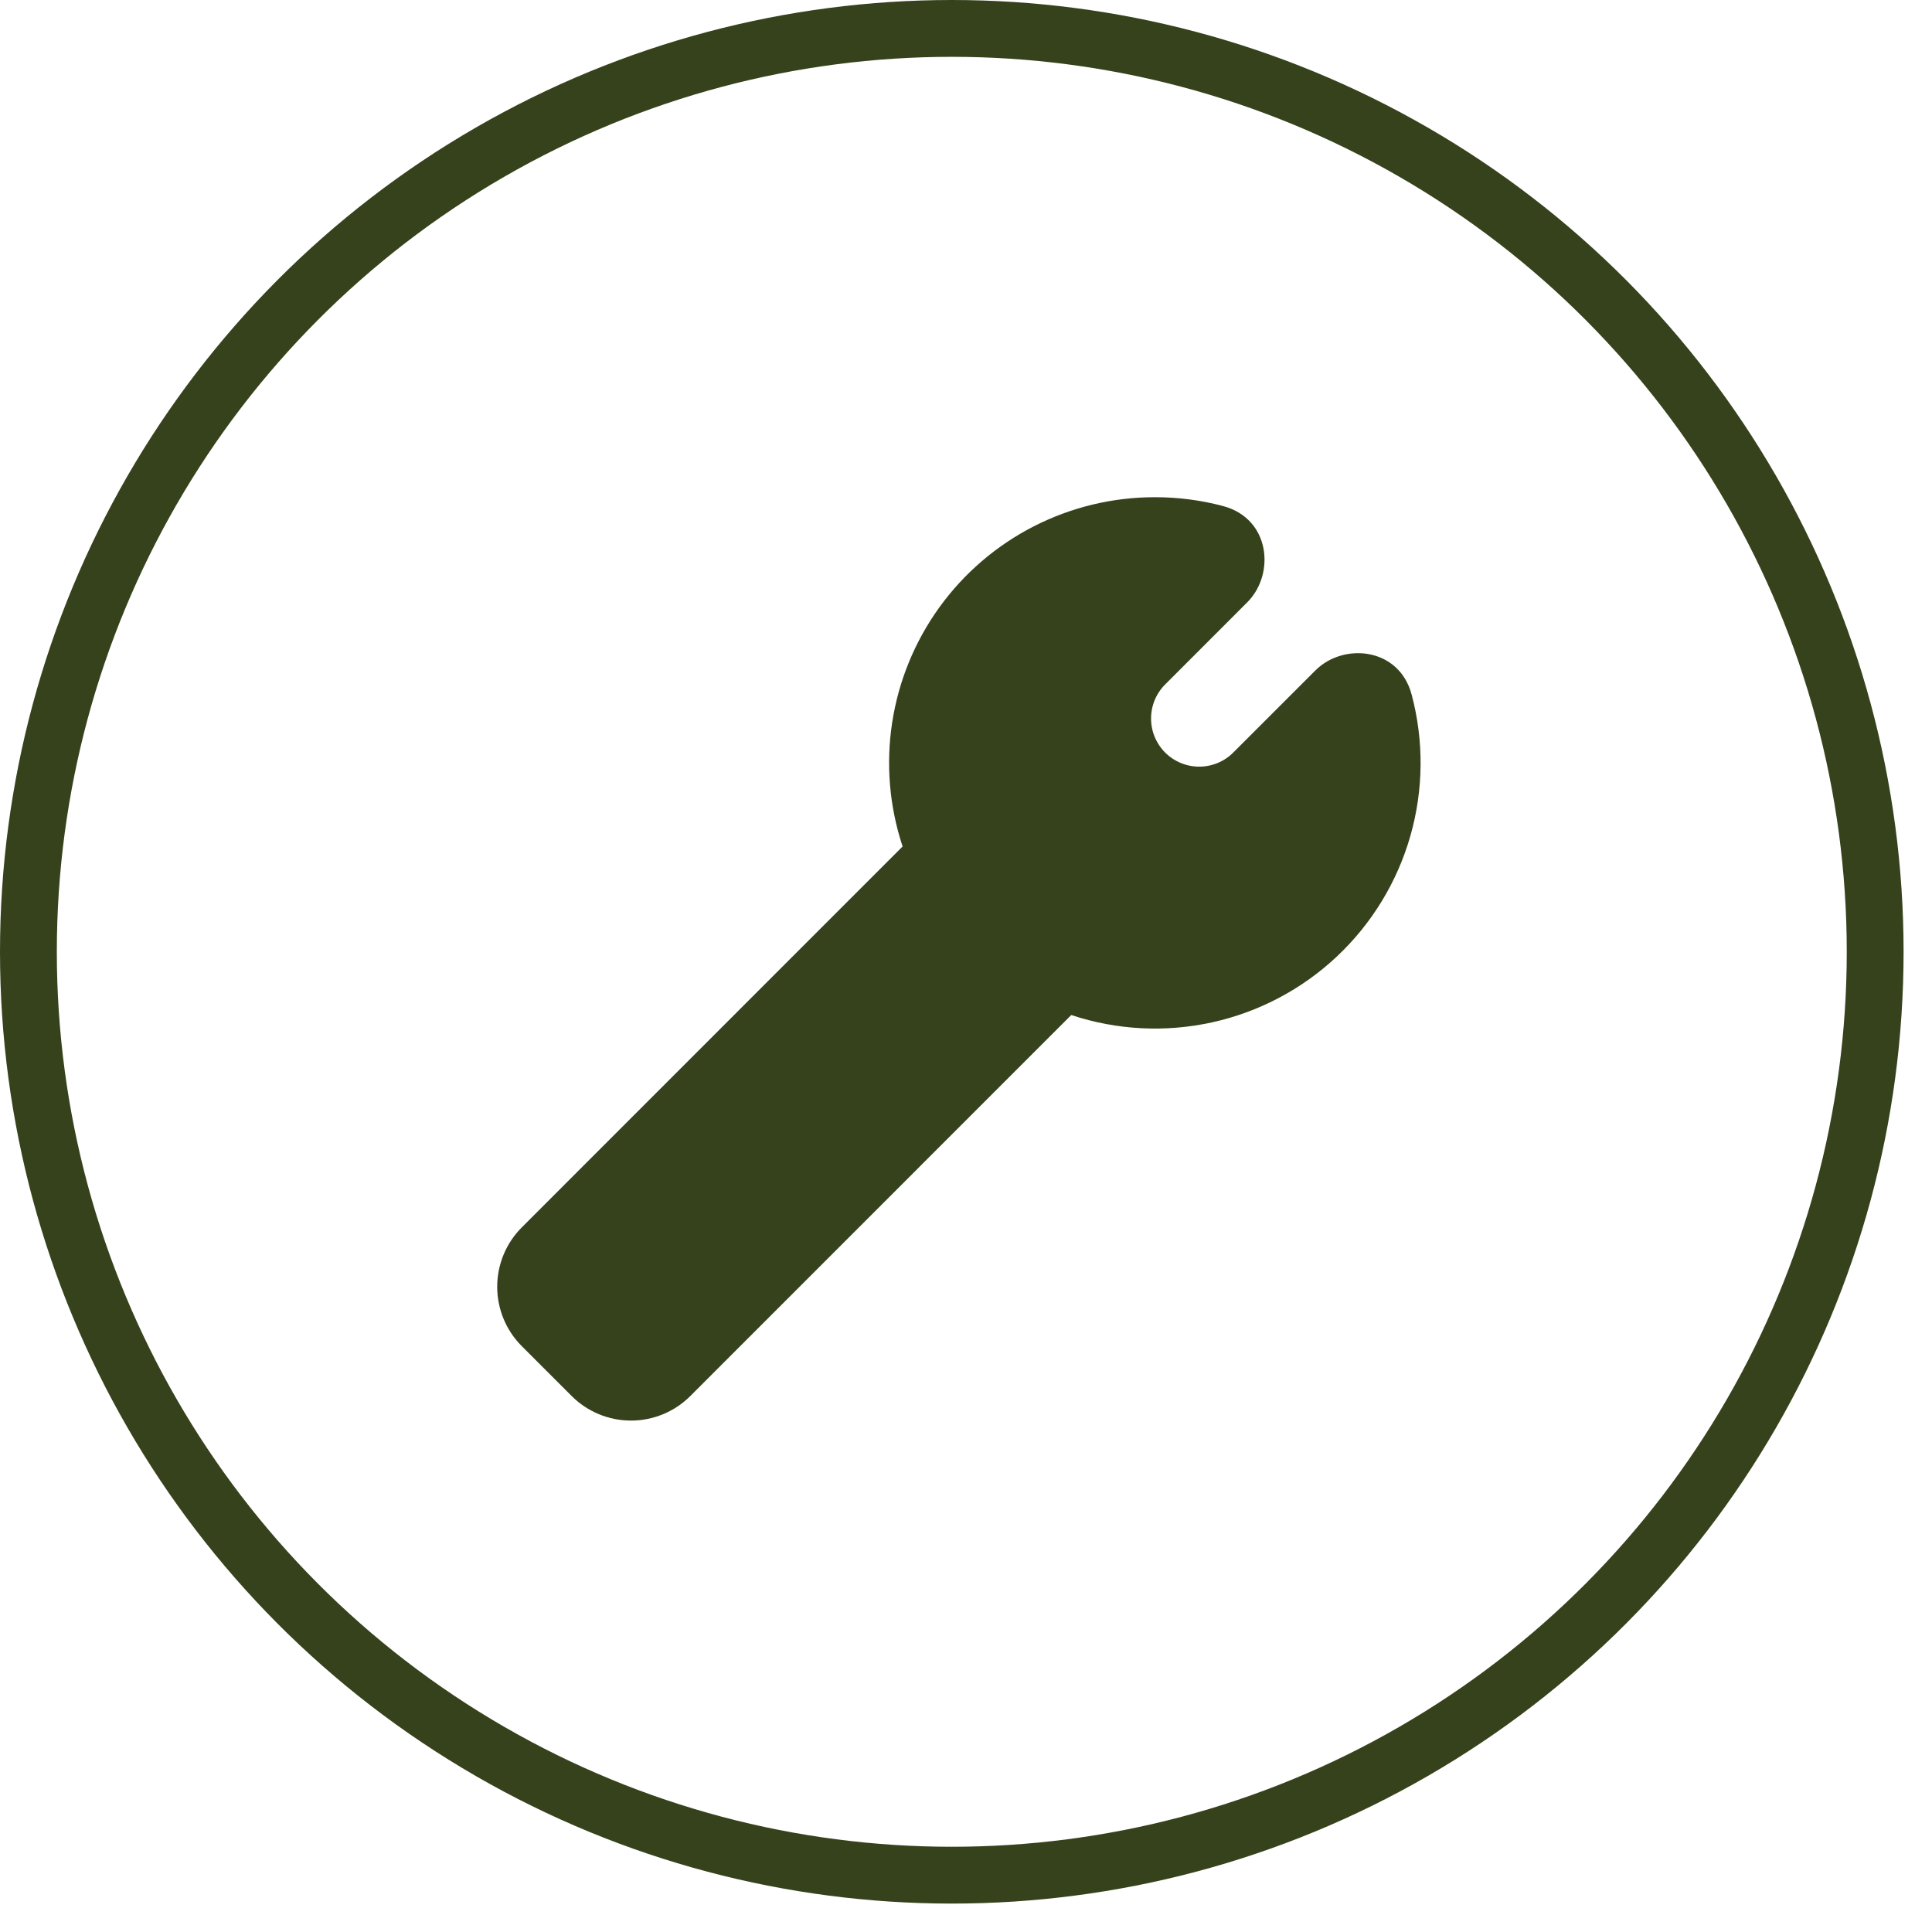
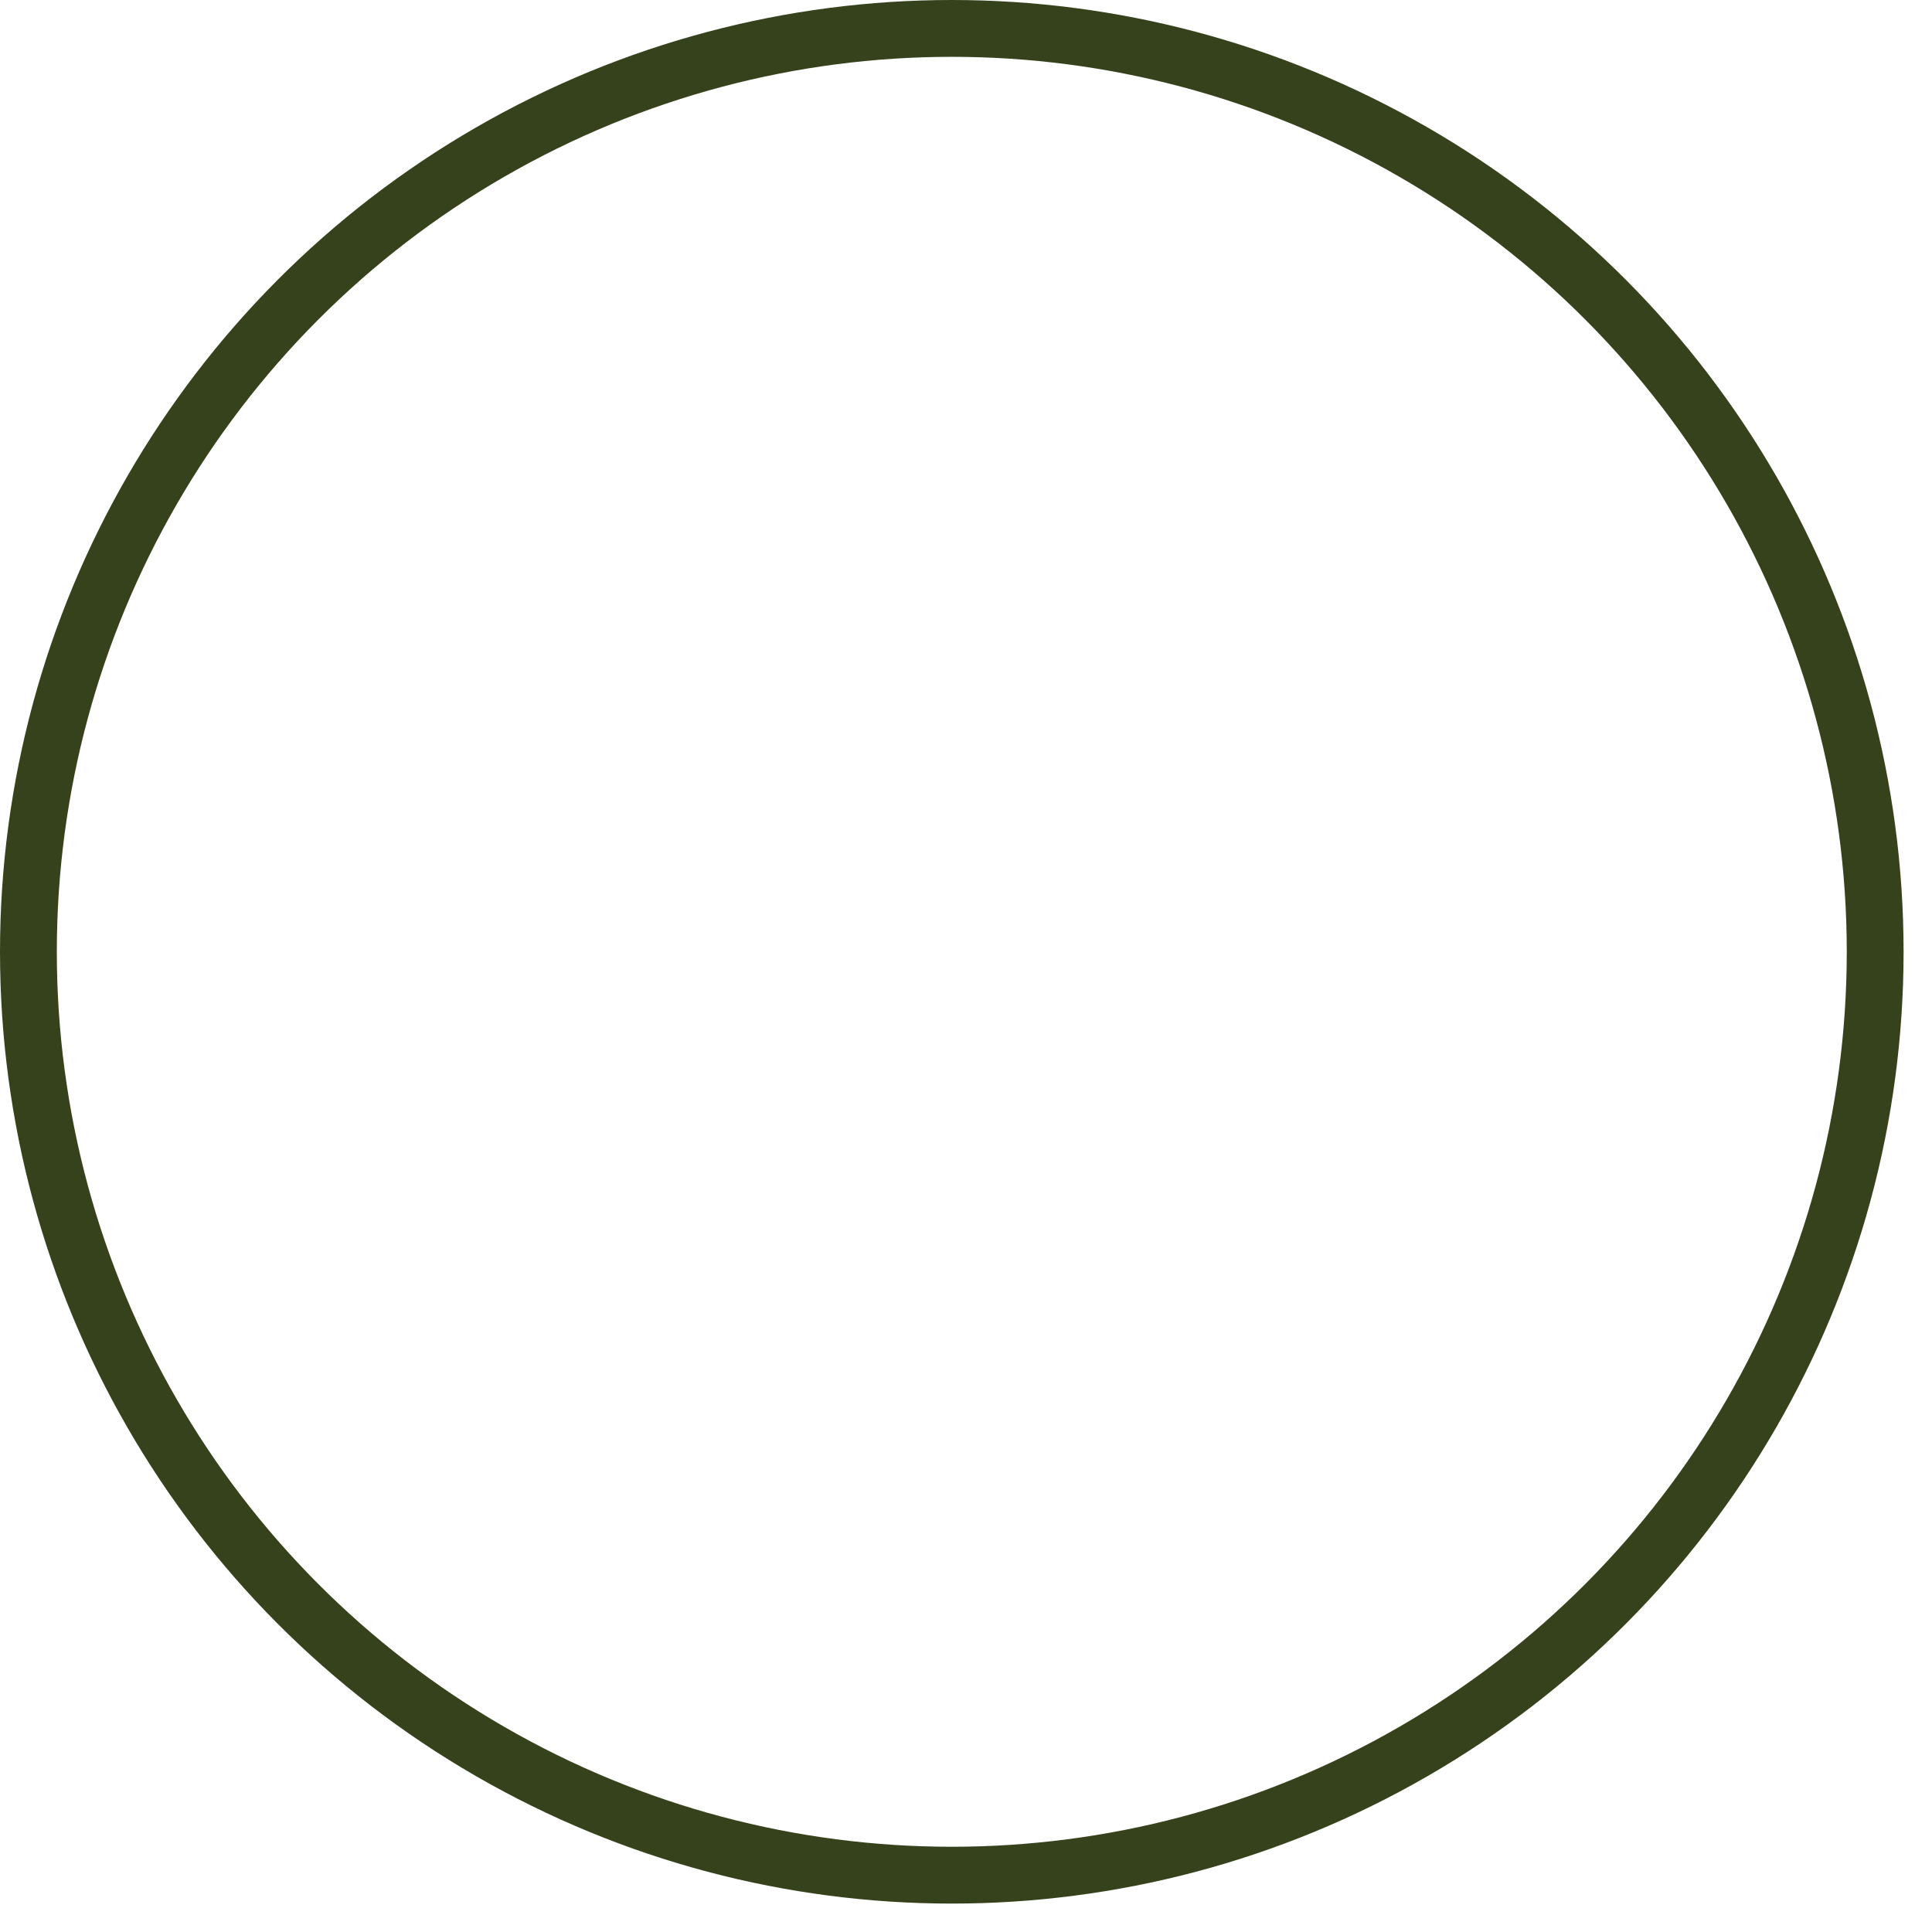
<svg xmlns="http://www.w3.org/2000/svg" width="136" height="136" viewBox="0 0 136 136" fill="none">
  <circle cx="67" cy="67" r="65" stroke="#36421C" stroke-width="4" />
-   <path d="M81.292 35C78.331 34.999 75.412 35.701 72.775 37.048C70.139 38.396 67.86 40.35 66.126 42.751C64.393 45.152 63.254 47.929 62.804 50.856C62.354 53.783 62.605 56.775 63.537 59.585L36.73 86.4C35.622 87.509 35 89.013 35 90.58C35 92.148 35.622 93.651 36.73 94.76L40.237 98.266C40.785 98.816 41.437 99.252 42.155 99.549C42.872 99.847 43.641 100 44.418 100C45.194 100 45.964 99.847 46.681 99.549C47.398 99.252 48.05 98.816 48.599 98.266L75.409 71.451C78.609 72.514 82.038 72.692 85.331 71.965C88.624 71.239 91.659 69.635 94.115 67.324C96.571 65.013 98.356 62.081 99.282 58.838C100.208 55.595 100.239 52.162 99.373 48.903C98.486 45.556 94.567 45.223 92.6 47.189L86.858 52.929C86.545 53.254 86.171 53.513 85.757 53.691C85.344 53.869 84.898 53.963 84.448 53.967C83.998 53.971 83.551 53.886 83.134 53.715C82.717 53.545 82.338 53.293 82.019 52.975C81.701 52.656 81.449 52.277 81.278 51.86C81.108 51.443 81.022 50.996 81.027 50.546C81.031 50.095 81.125 49.65 81.303 49.236C81.481 48.822 81.74 48.449 82.065 48.136L87.804 42.393C89.77 40.426 89.437 36.507 86.088 35.62C84.524 35.206 82.913 34.998 81.295 35" fill="#36421C" />
</svg>